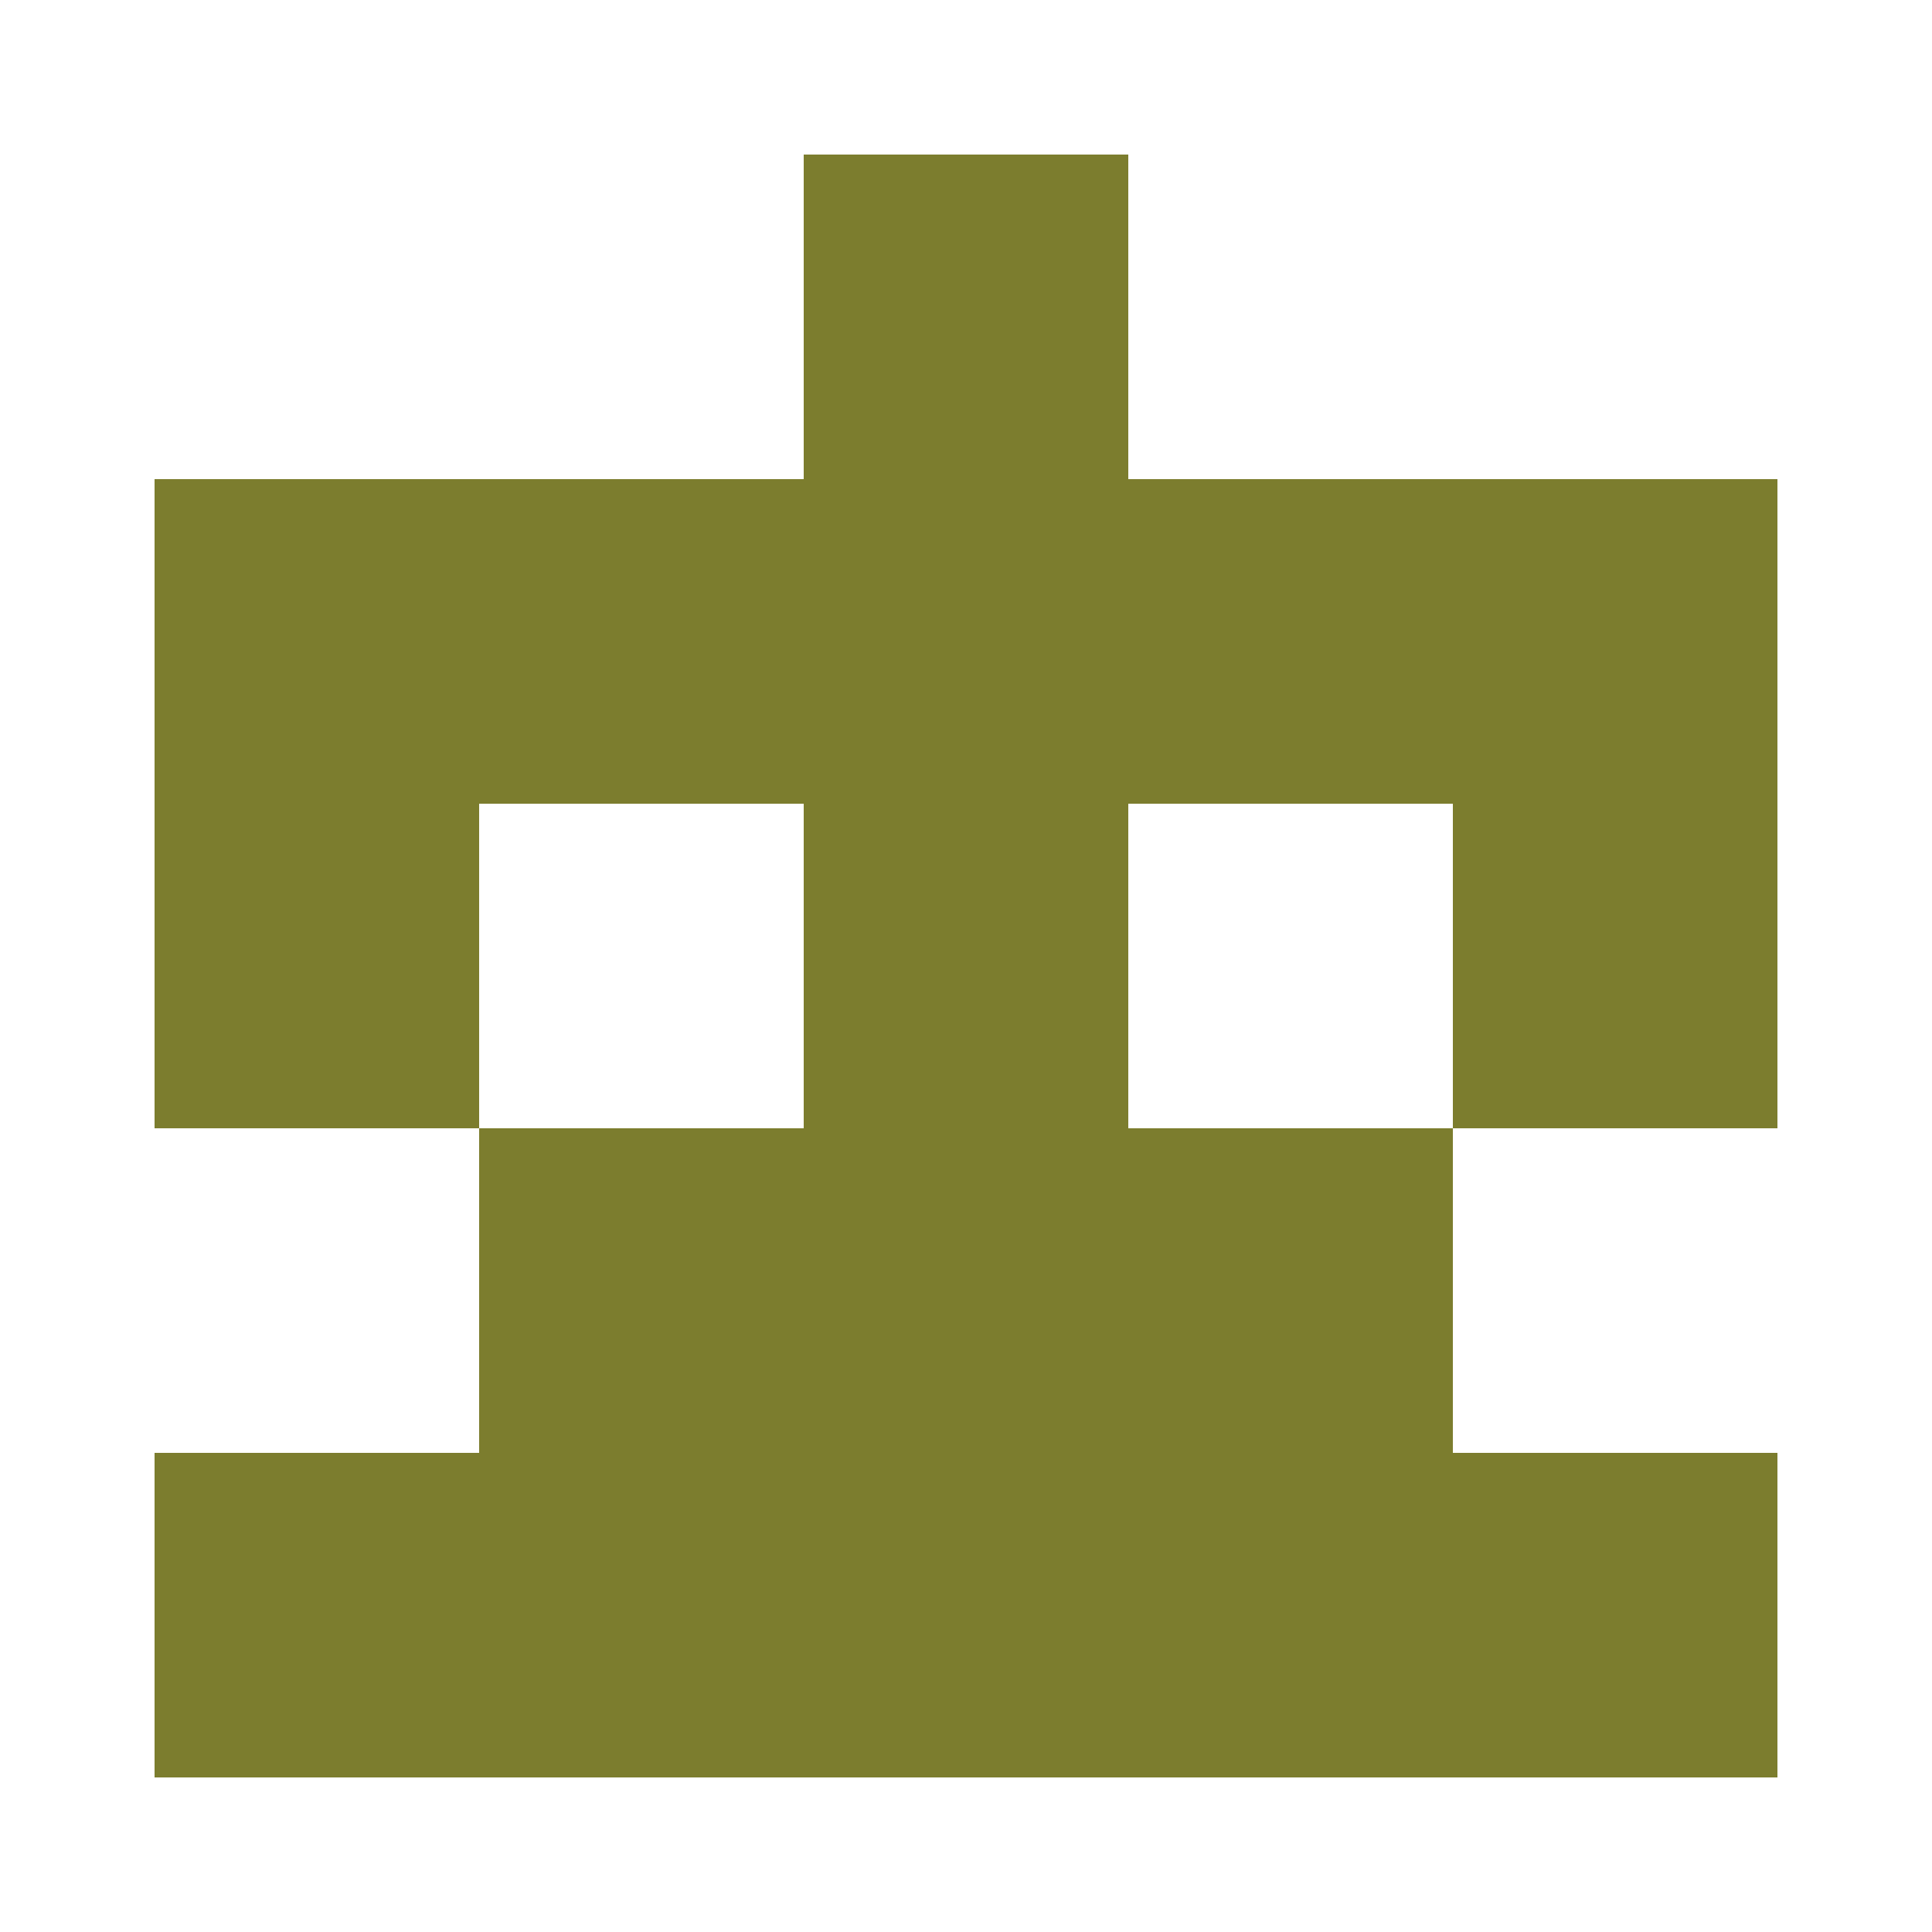
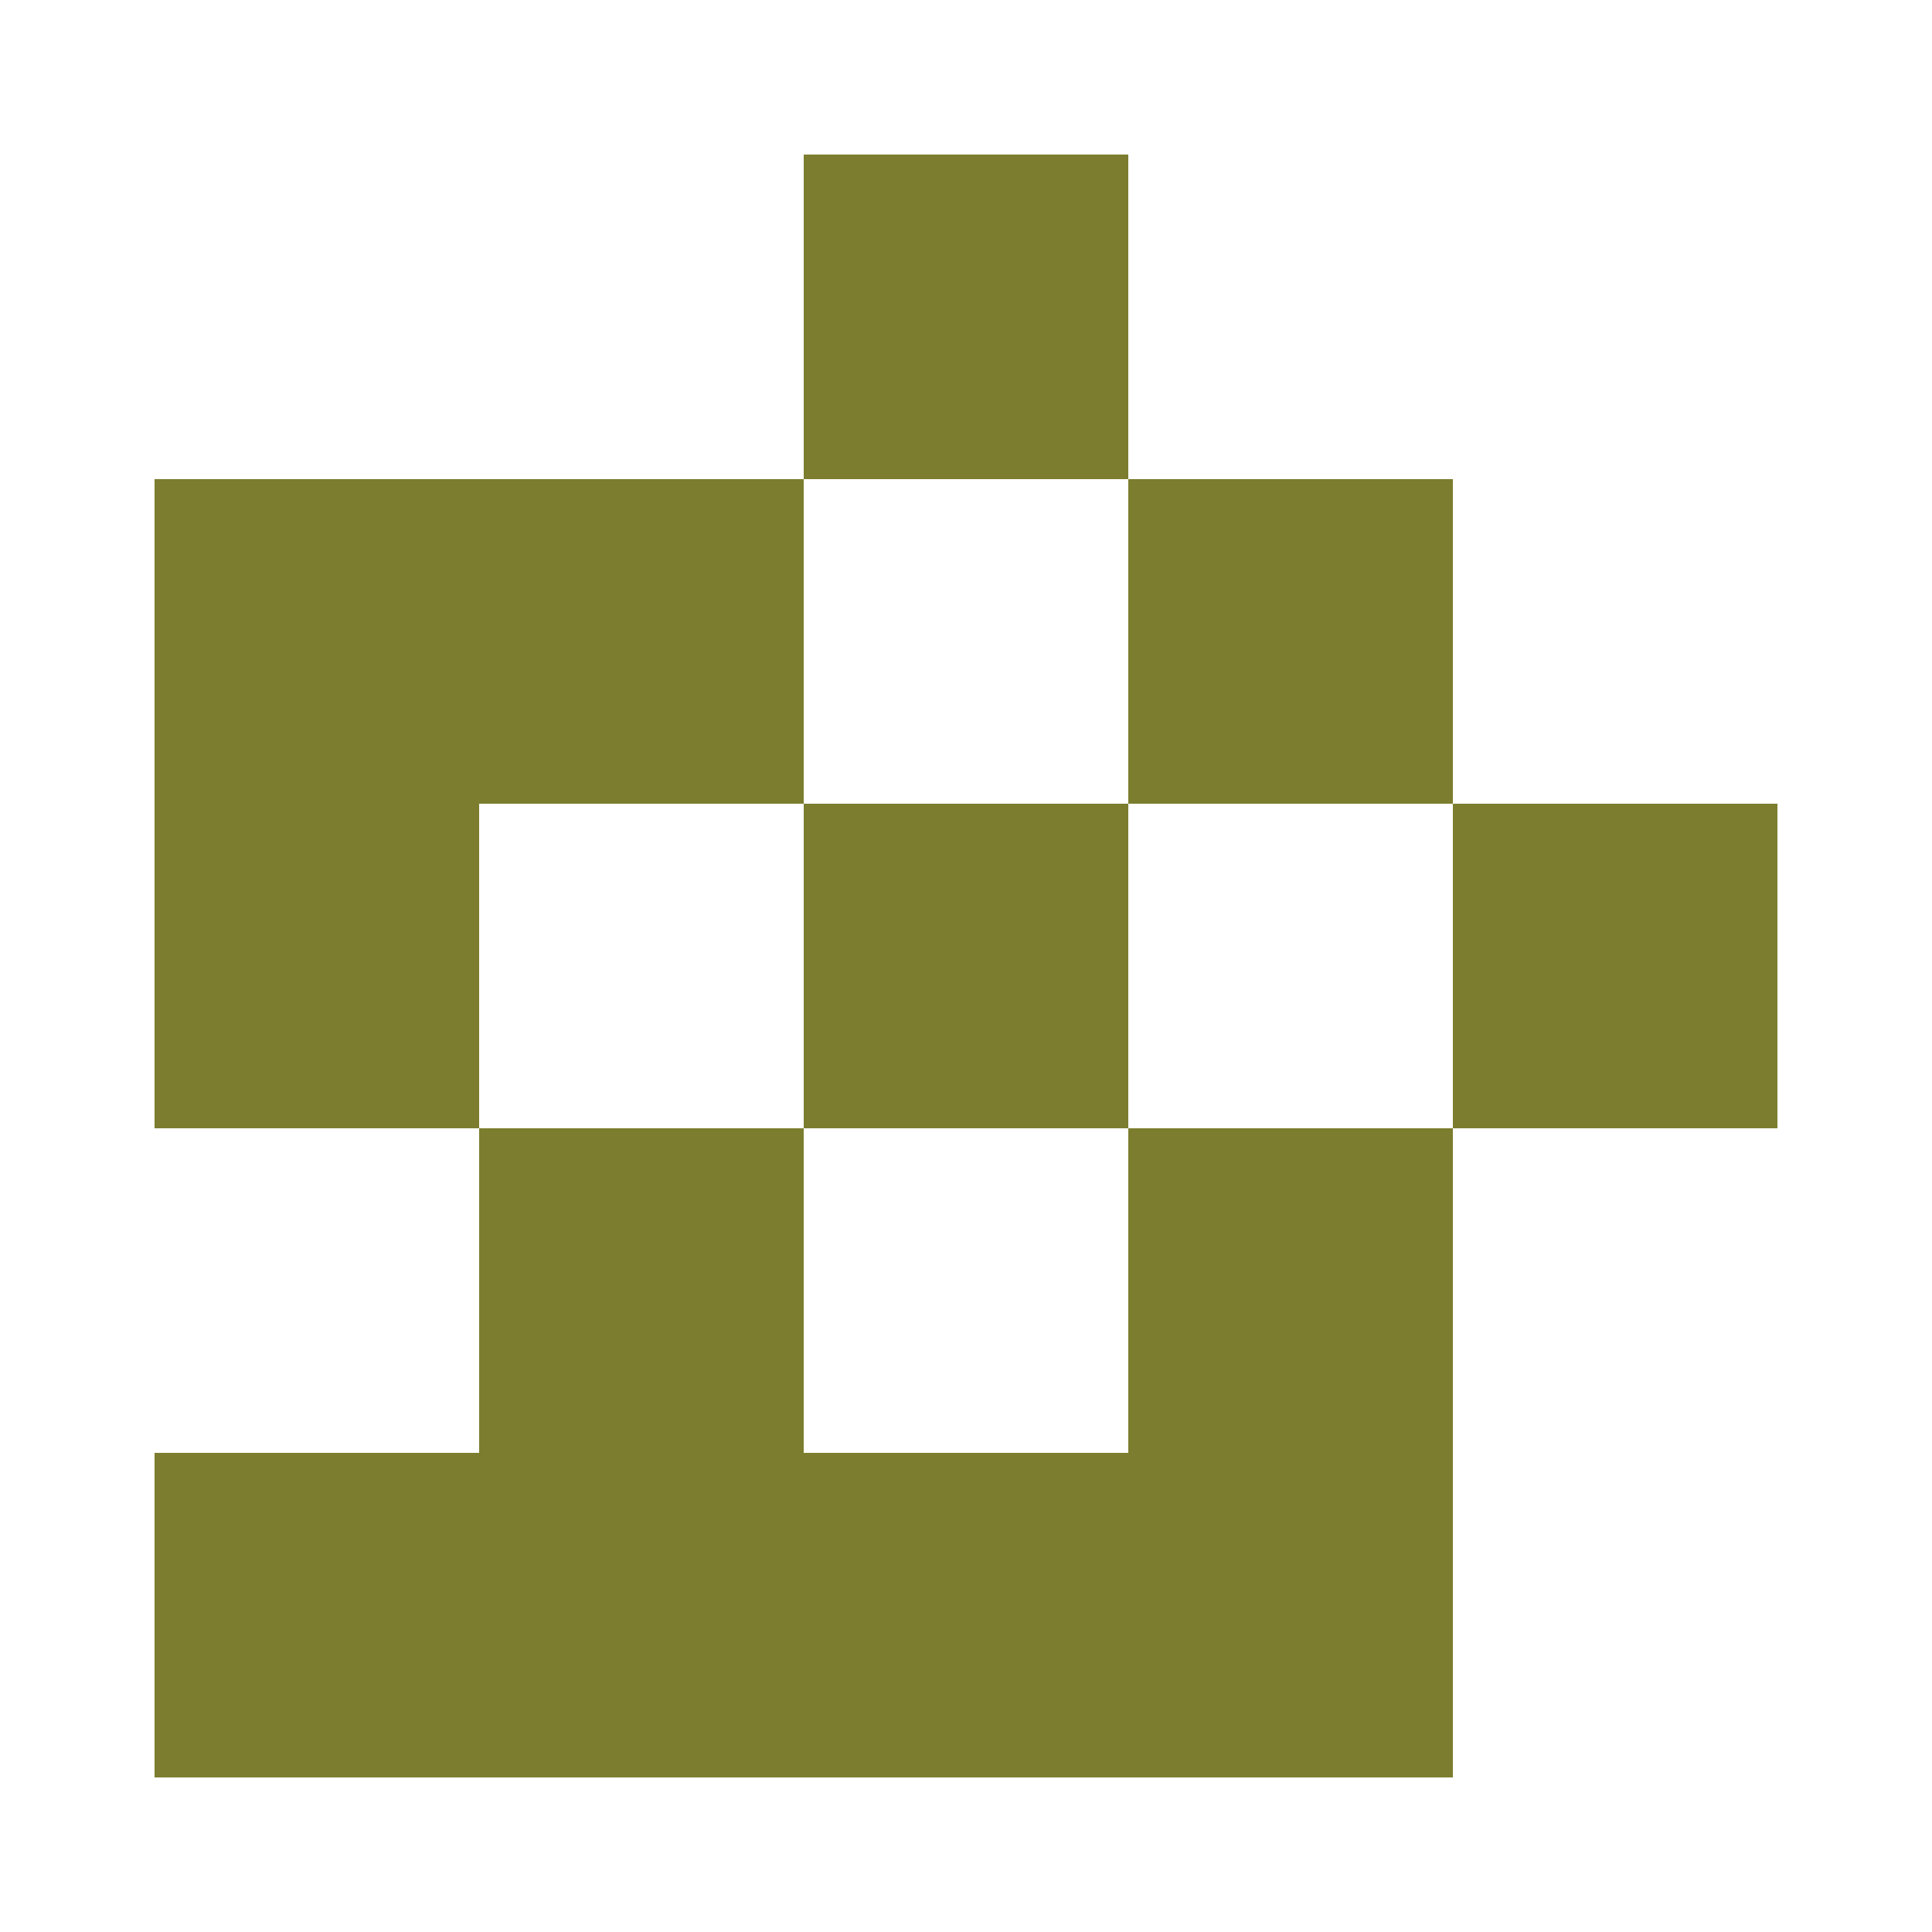
<svg xmlns="http://www.w3.org/2000/svg" width="125" height="125" viewBox="0 0 125 125" role="img" aria-label="Avatar">
  <rect x="52" y="10" width="21" height="21" fill="#7c7d2e" />
  <rect x="10" y="31" width="21" height="21" fill="#7c7d2e" />
  <rect x="31" y="31" width="21" height="21" fill="#7c7d2e" />
-   <rect x="52" y="31" width="21" height="21" fill="#7c7d2e" />
  <rect x="73" y="31" width="21" height="21" fill="#7c7d2e" />
-   <rect x="94" y="31" width="21" height="21" fill="#7c7d2e" />
  <rect x="10" y="52" width="21" height="21" fill="#7c7d2e" />
  <rect x="52" y="52" width="21" height="21" fill="#7c7d2e" />
  <rect x="94" y="52" width="21" height="21" fill="#7c7d2e" />
  <rect x="31" y="73" width="21" height="21" fill="#7c7d2e" />
-   <rect x="52" y="73" width="21" height="21" fill="#7c7d2e" />
  <rect x="73" y="73" width="21" height="21" fill="#7c7d2e" />
  <rect x="10" y="94" width="21" height="21" fill="#7c7d2e" />
  <rect x="31" y="94" width="21" height="21" fill="#7c7d2e" />
  <rect x="52" y="94" width="21" height="21" fill="#7c7d2e" />
  <rect x="73" y="94" width="21" height="21" fill="#7c7d2e" />
-   <rect x="94" y="94" width="21" height="21" fill="#7c7d2e" />
</svg>